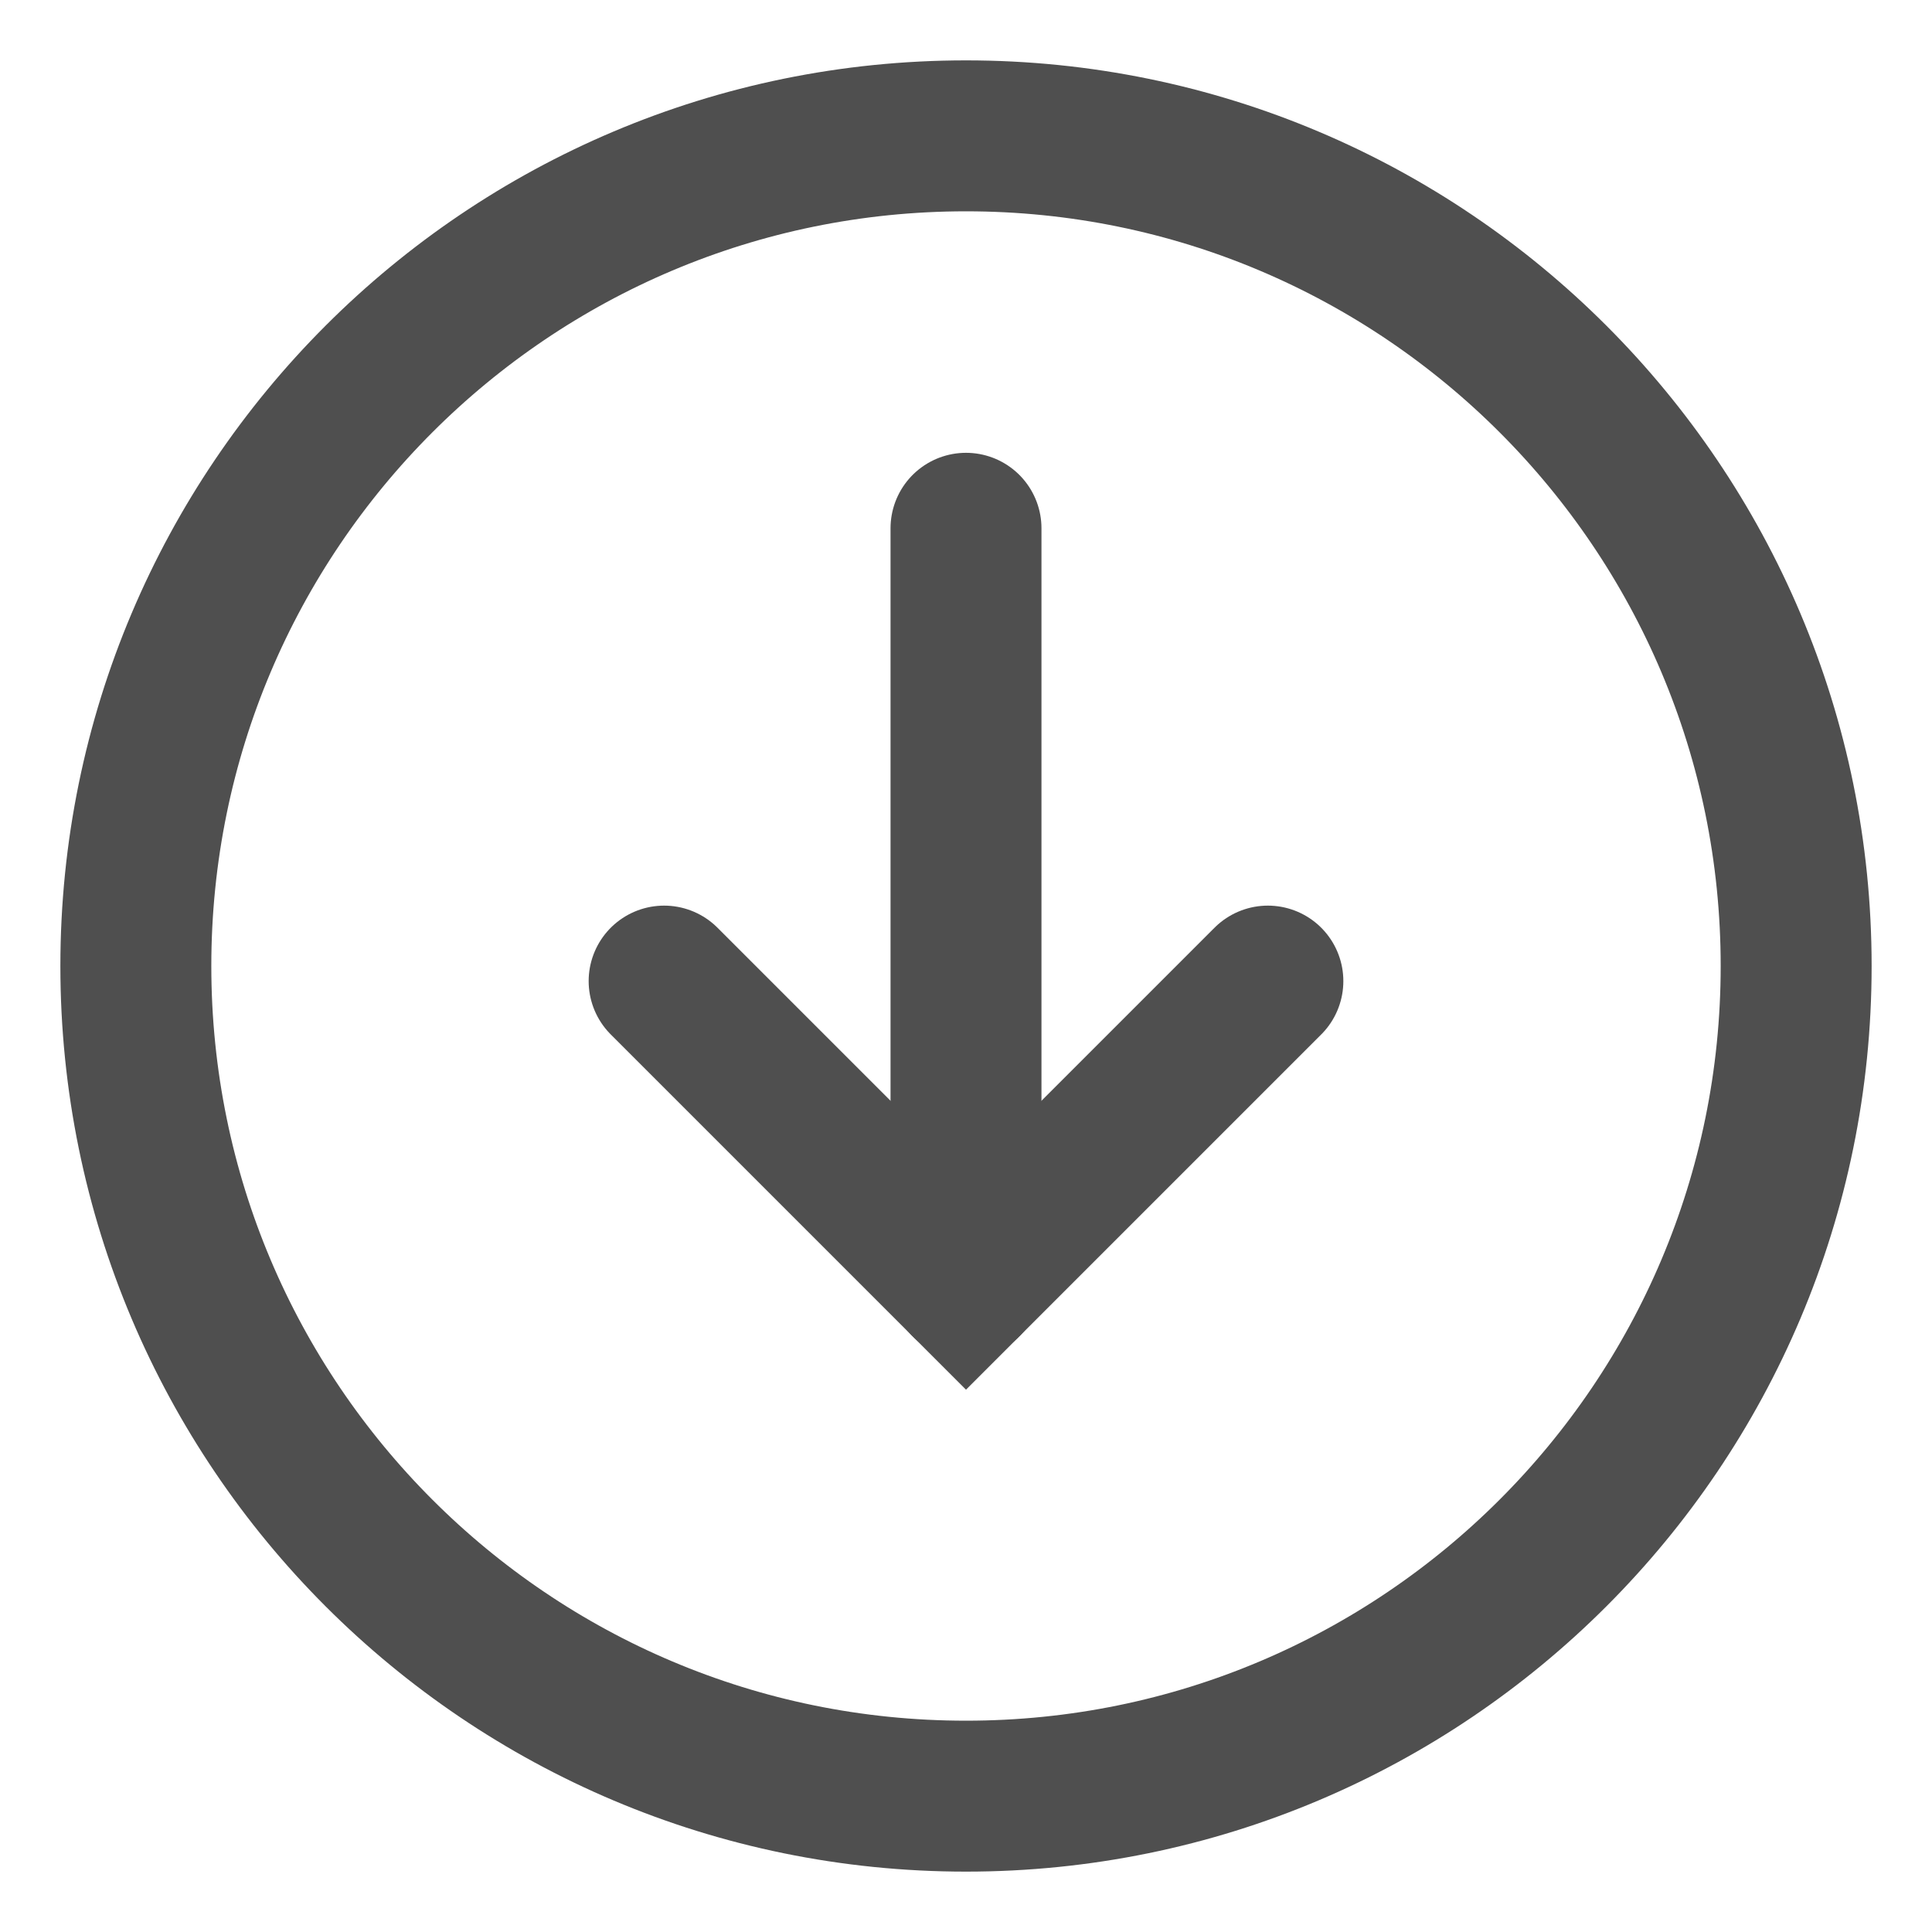
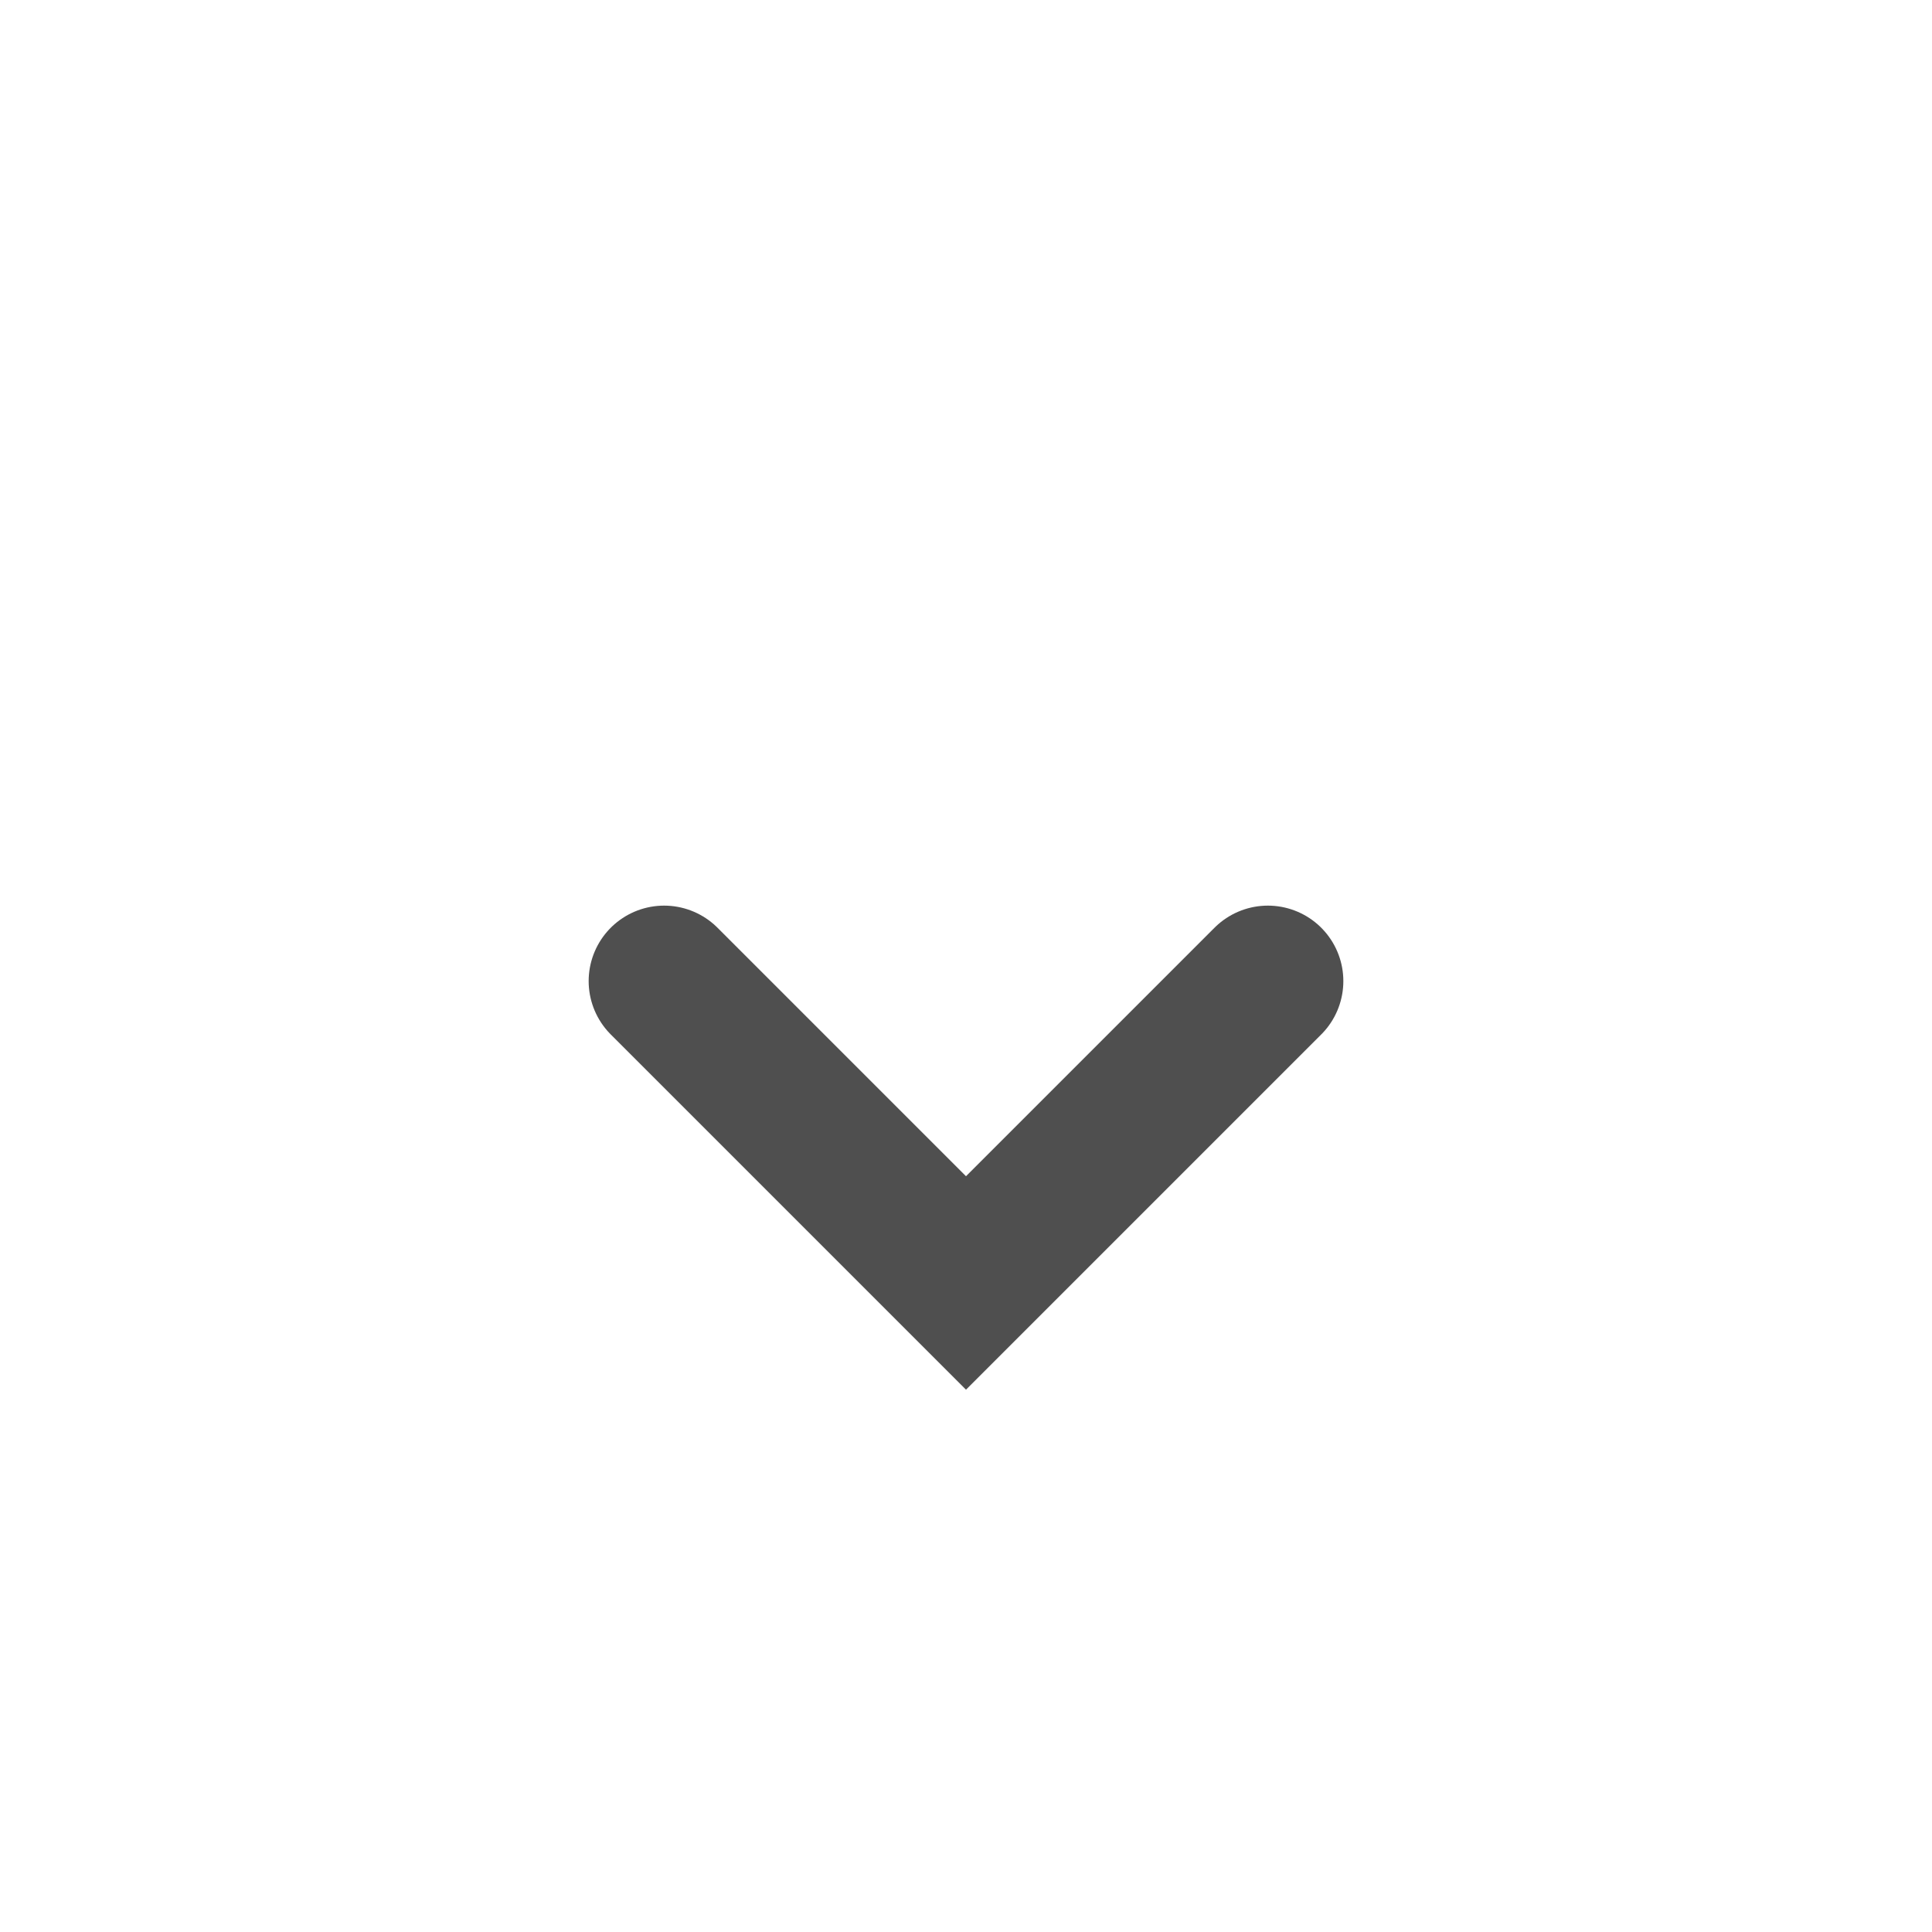
<svg xmlns="http://www.w3.org/2000/svg" width="512" height="512" viewBox="0 0 512 512" fill="none">
-   <path d="M256 476C377.503 476 476 377.503 476 256C476 134.497 377.503 36 256 36C134.497 36 36 134.497 36 256C36 377.503 134.497 476 256 476Z" stroke="#4F4F4F" stroke-width="40" />
-   <path d="M256 140V340" stroke="#4F4F4F" stroke-width="40" stroke-linecap="round" />
  <path d="M176 260L256 340L336 260" stroke="#4F4F4F" stroke-width="40" stroke-linecap="round" />
</svg>